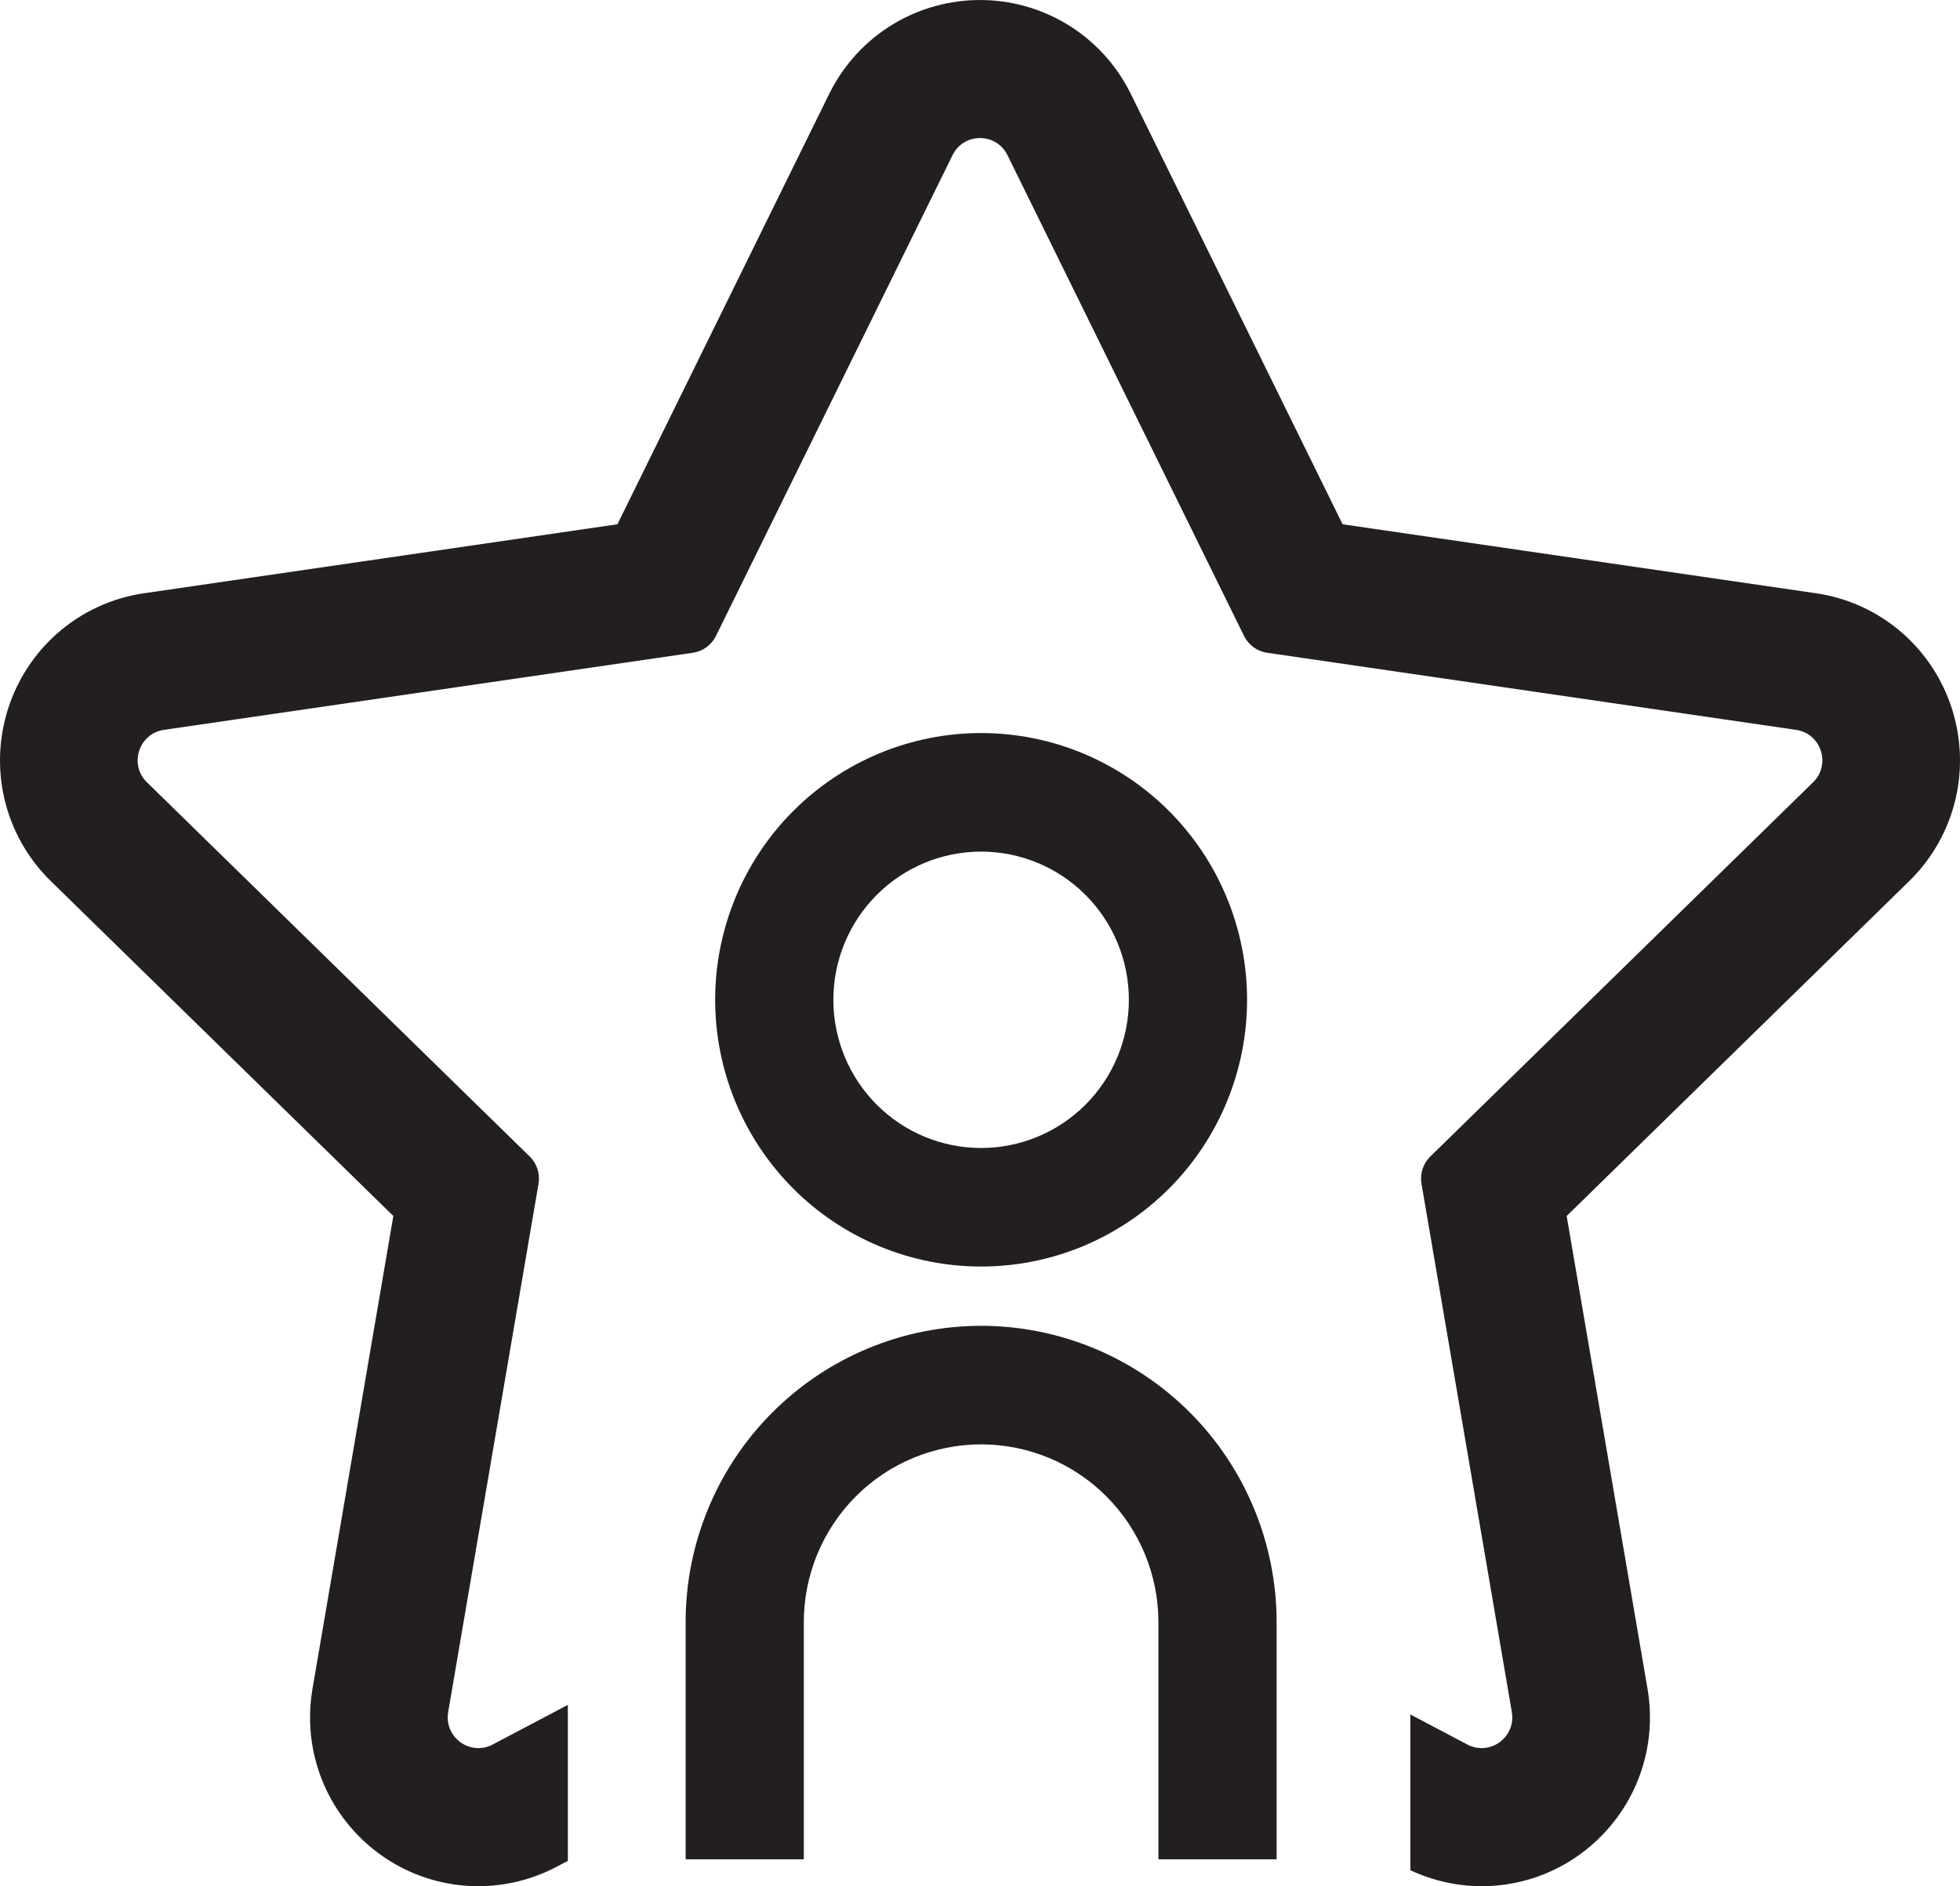
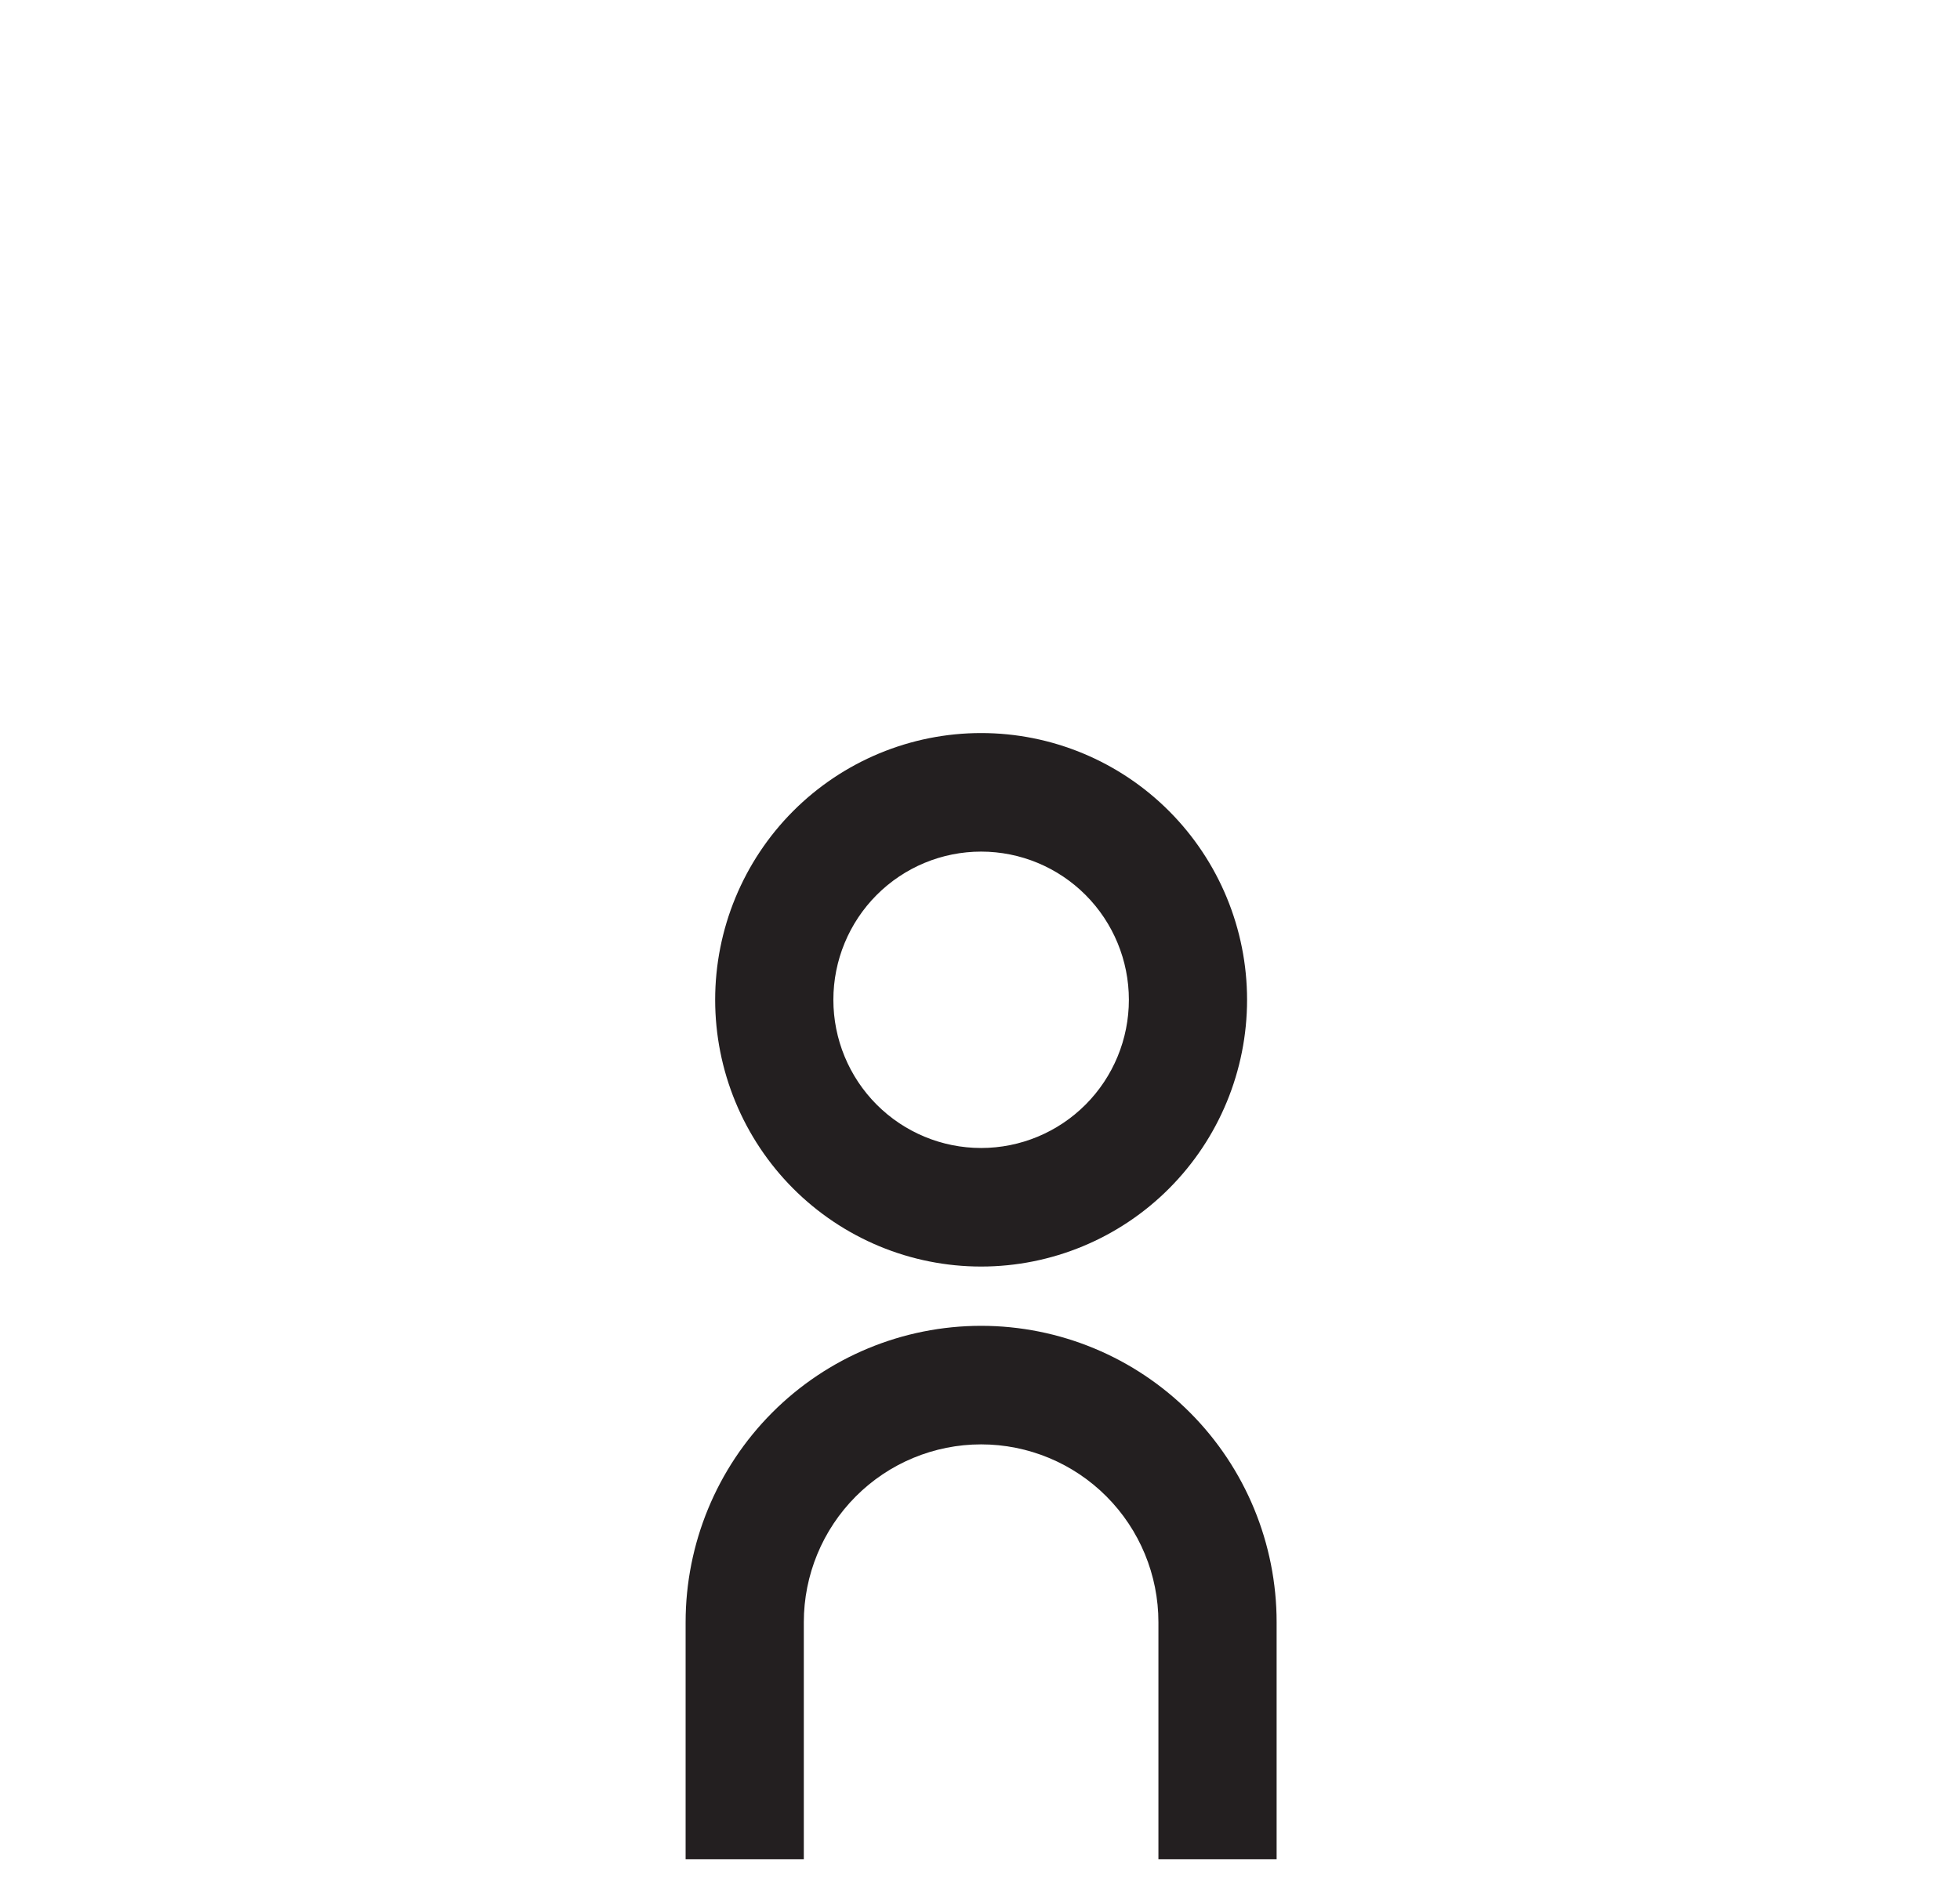
<svg xmlns="http://www.w3.org/2000/svg" width="240" height="231" viewBox="0 0 240 231" fill="none">
  <path d="M120.137 140.593C124.935 140.593 129.536 138.681 132.93 135.278C136.323 131.874 138.229 127.257 138.229 122.444C138.229 117.631 136.323 113.015 132.93 109.61C129.537 106.207 124.935 104.295 120.137 104.295C115.338 104.295 110.737 106.207 107.343 109.61C103.951 113.014 102.045 117.631 102.045 122.444C102.045 127.257 103.951 131.873 107.343 135.278C110.736 138.681 115.338 140.593 120.137 140.593ZM120.137 155.112C115.86 155.112 111.625 154.267 107.675 152.625C103.724 150.983 100.134 148.577 97.109 145.544C94.085 142.51 91.687 138.909 90.051 134.945C88.414 130.981 87.571 126.734 87.571 122.444C87.571 118.154 88.414 113.905 90.051 109.943C91.687 105.979 94.086 102.378 97.109 99.344C100.134 96.31 103.724 93.905 107.675 92.263C111.626 90.621 115.86 89.776 120.137 89.776C128.774 89.776 137.057 93.217 143.164 99.344C149.271 105.47 152.702 113.78 152.702 122.444C152.702 131.108 149.271 139.418 143.164 145.544C137.057 151.671 128.774 155.112 120.137 155.112ZM141.847 227.708V198.67C141.847 192.894 139.559 187.355 135.488 183.27C131.417 179.186 125.895 176.891 120.137 176.891C114.379 176.891 108.856 179.186 104.785 183.27C100.714 187.355 98.426 192.894 98.426 198.67V227.708H83.953V198.67C83.953 189.043 87.766 179.81 94.551 173.004C101.337 166.197 110.54 162.372 120.137 162.372C129.733 162.372 138.937 166.197 145.722 173.004C152.508 179.81 156.321 189.043 156.321 198.67V227.708H141.847Z" fill="#231F20" />
-   <path d="M238.989 86.723C237.843 83.186 235.771 80.024 232.997 77.576C230.003 74.935 226.322 73.232 222.353 72.654L164.399 64.206L138.48 11.525C136.705 7.917 133.954 4.931 130.524 2.891C127.346 1.001 123.707 0.002 120.001 0.002C116.294 0.002 112.655 1.001 109.477 2.891C106.048 4.931 103.297 7.917 101.521 11.525L75.603 64.206L17.649 72.654C13.68 73.232 9.999 74.935 7.004 77.576C4.23 80.024 2.159 83.187 1.013 86.723C-0.133 90.26 -0.31 94.04 0.5 97.656C1.374 101.558 3.355 105.106 6.228 107.915L48.164 148.922L38.265 206.824C37.236 212.846 38.89 218.972 42.806 223.632C46.743 228.314 52.49 231 58.575 231C61.893 231 65.21 230.177 68.165 228.617L69.534 227.895V208.793L60.322 213.652C59.747 213.954 59.151 214.092 58.575 214.092C56.388 214.092 54.461 212.116 54.877 209.682L65.941 144.969C66.15 143.747 65.747 142.502 64.862 141.636L17.993 95.806C15.765 93.628 16.995 89.833 20.072 89.385L84.843 79.943C86.065 79.765 87.123 78.996 87.669 77.884L116.635 19.006C117.323 17.607 118.662 16.907 120.001 16.907C121.34 16.907 122.677 17.607 123.366 19.006L152.332 77.884C152.879 78.996 153.935 79.766 155.158 79.943L219.929 89.385C223.006 89.833 224.237 93.628 222.009 95.806L175.14 141.636C174.255 142.501 173.851 143.747 174.06 144.969L185.125 209.682C185.541 212.115 183.613 214.092 181.426 214.092C180.849 214.092 180.255 213.954 179.68 213.652L172.697 209.969V229.043C175.429 230.325 178.426 231 181.426 231C187.512 231 193.26 228.314 197.195 223.632C201.111 218.972 202.766 212.847 201.737 206.824L191.837 148.922L233.773 107.915C236.645 105.106 238.626 101.56 239.501 97.656C240.311 94.04 240.133 90.26 238.989 86.723Z" fill="#231F20" />
</svg>